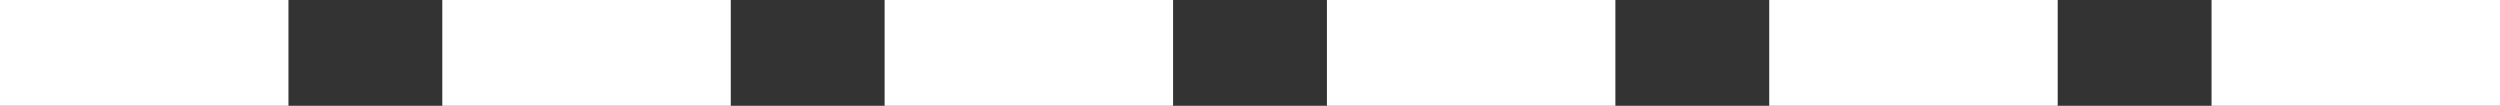
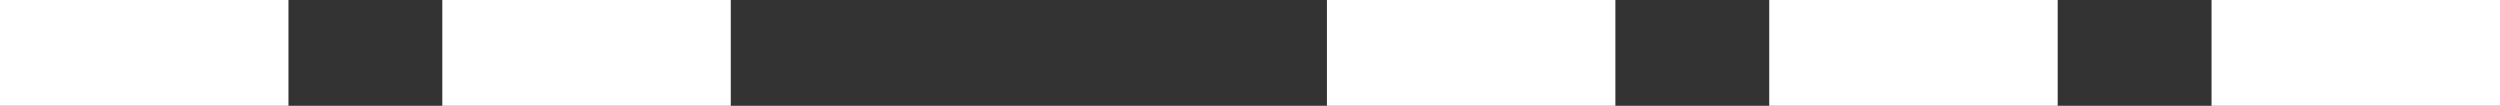
<svg xmlns="http://www.w3.org/2000/svg" version="1.1" id="Layer_1_copy" x="0px" y="0px" viewBox="0 0 130 5.5" style="enable-background:new 0 0 130 5.5;" xml:space="preserve">
  <rect x="0" y="0" width="130" height="5.5" fill="#333333" stroke="none" />
  <style type="text/css">
	.st0{fill:#FFFFFF;}
</style>
  <g>
    <rect y="-4.5" class="st0" width="15" height="10" />
    <rect x="23" y="-4.5" class="st0" width="15" height="10" />
    <rect x="69" y="-4.5" class="st0" width="15" height="10" />
-     <rect x="46" y="-4.5" class="st0" width="15" height="10" />
    <rect x="92" y="-4.5" class="st0" width="15" height="10" />
    <rect x="115" y="-4.5" class="st0" width="15" height="10" />
  </g>
</svg>